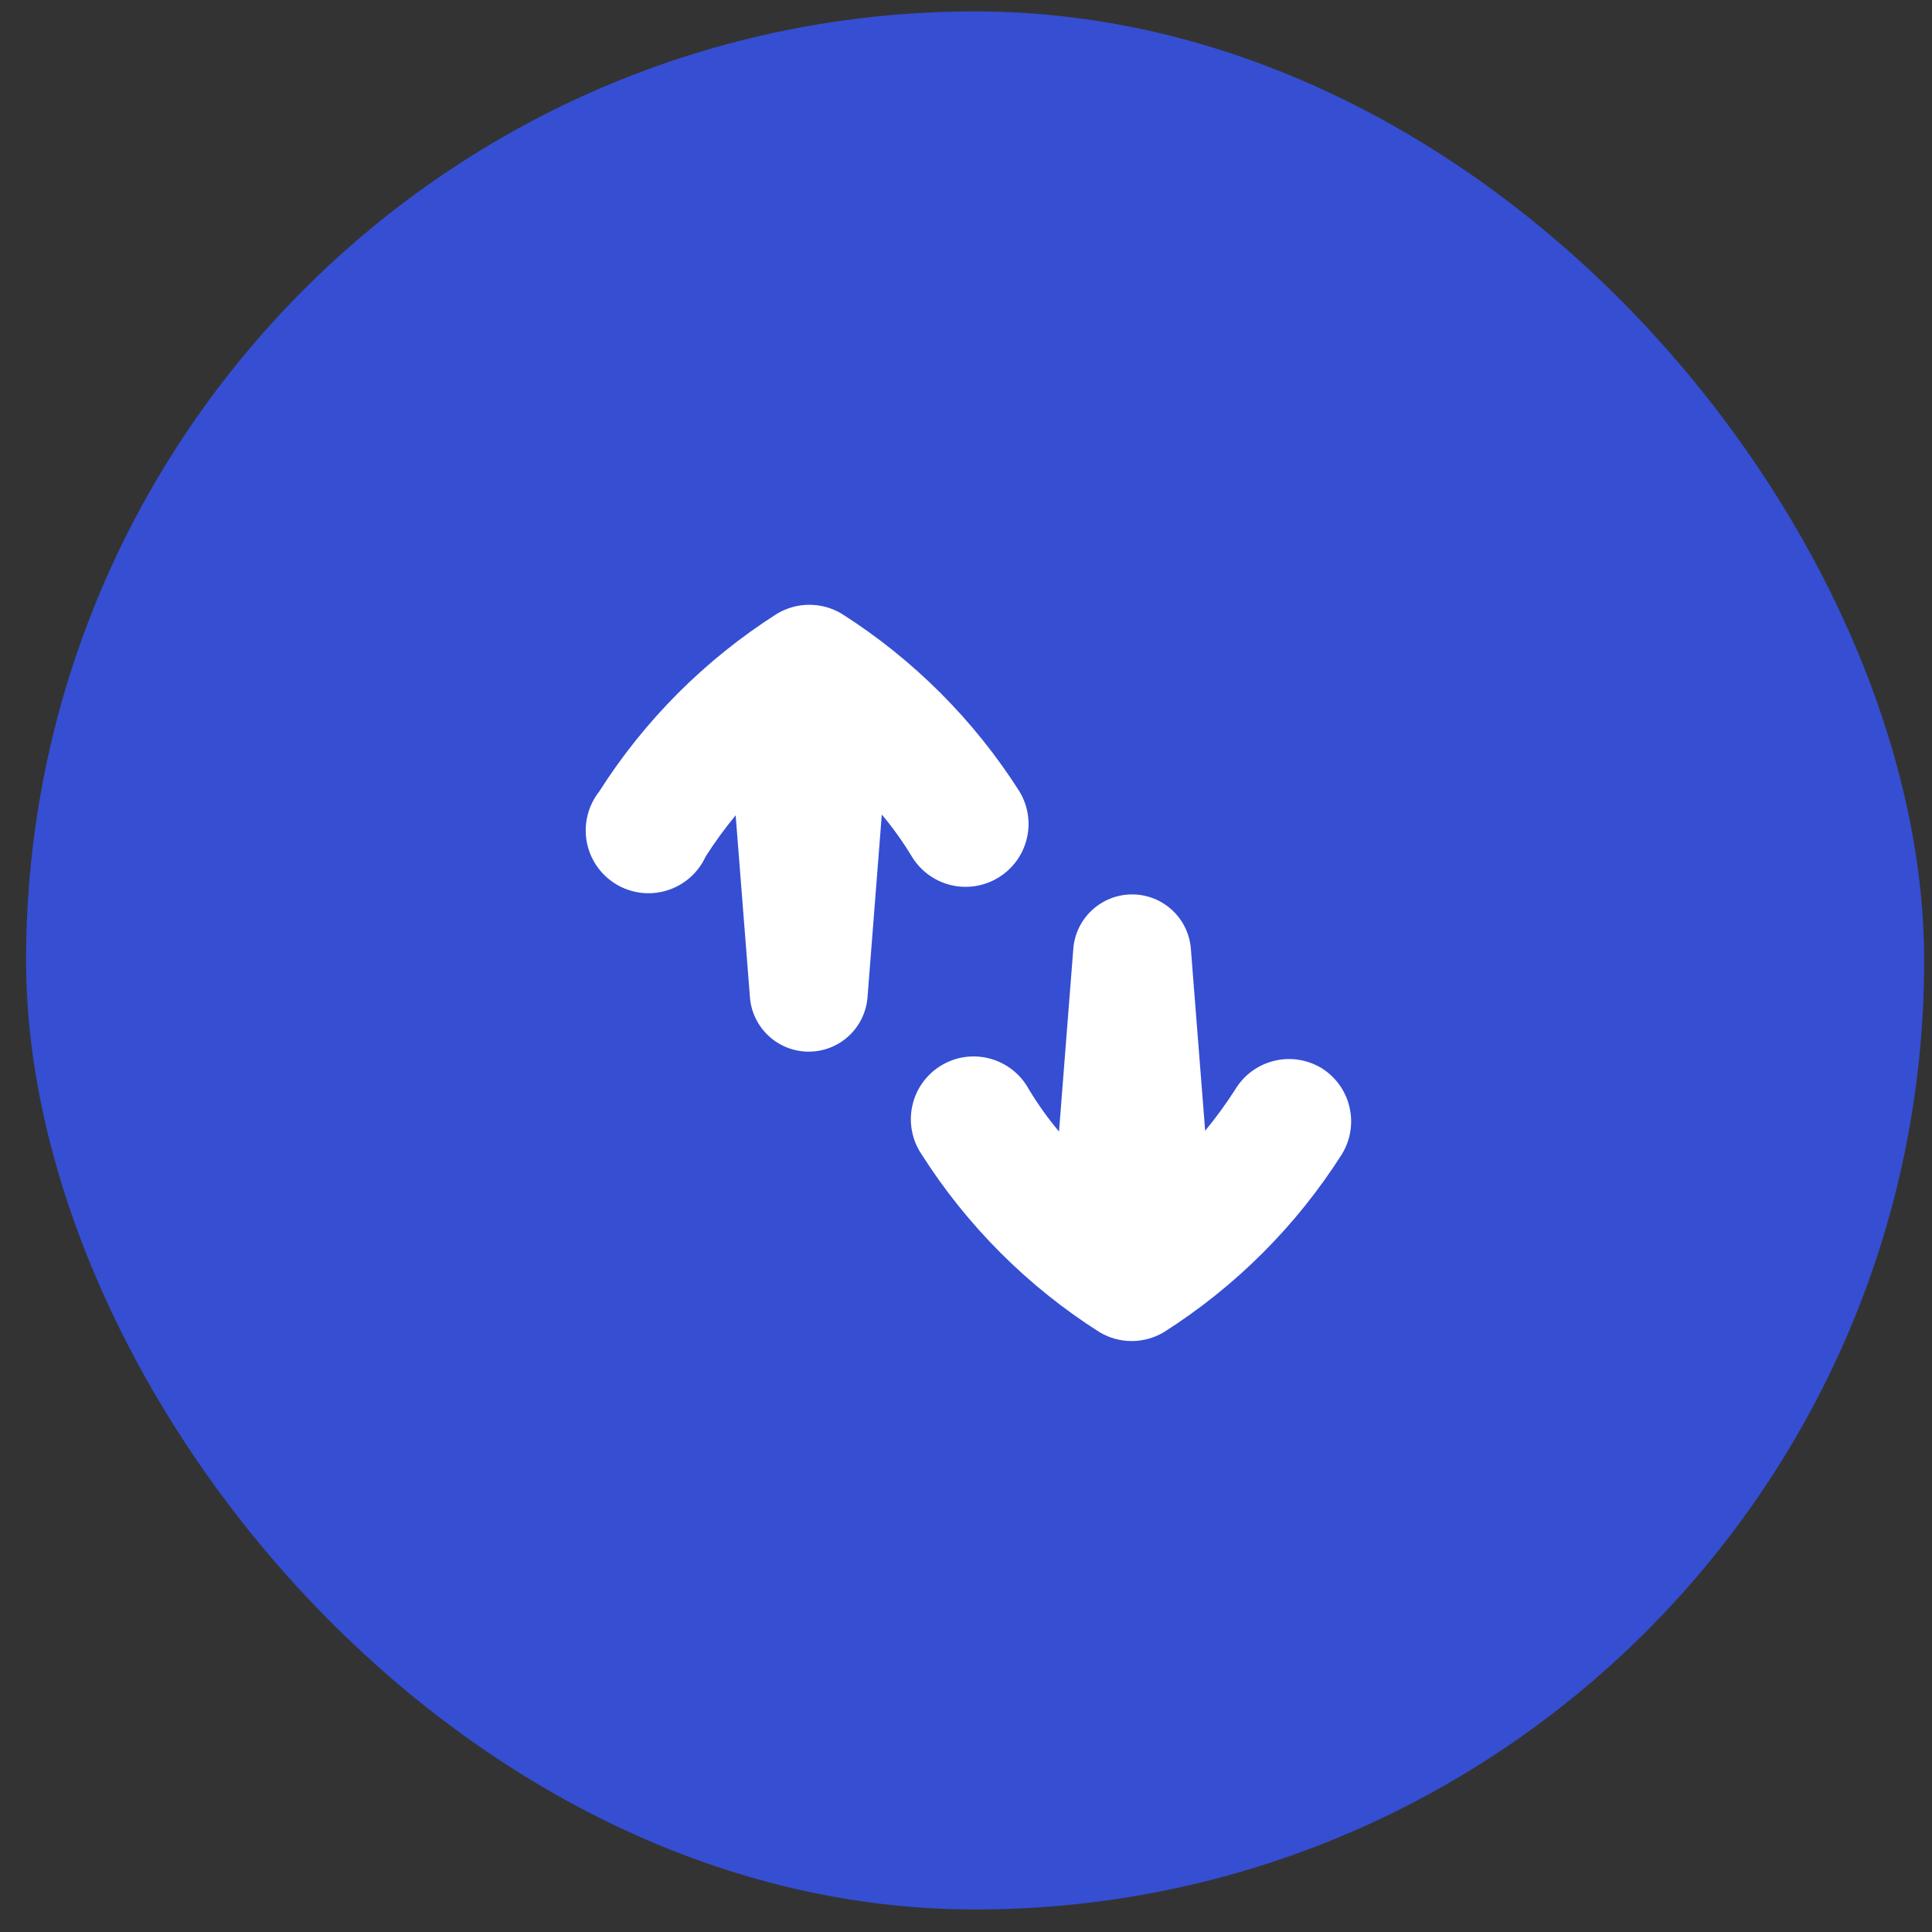
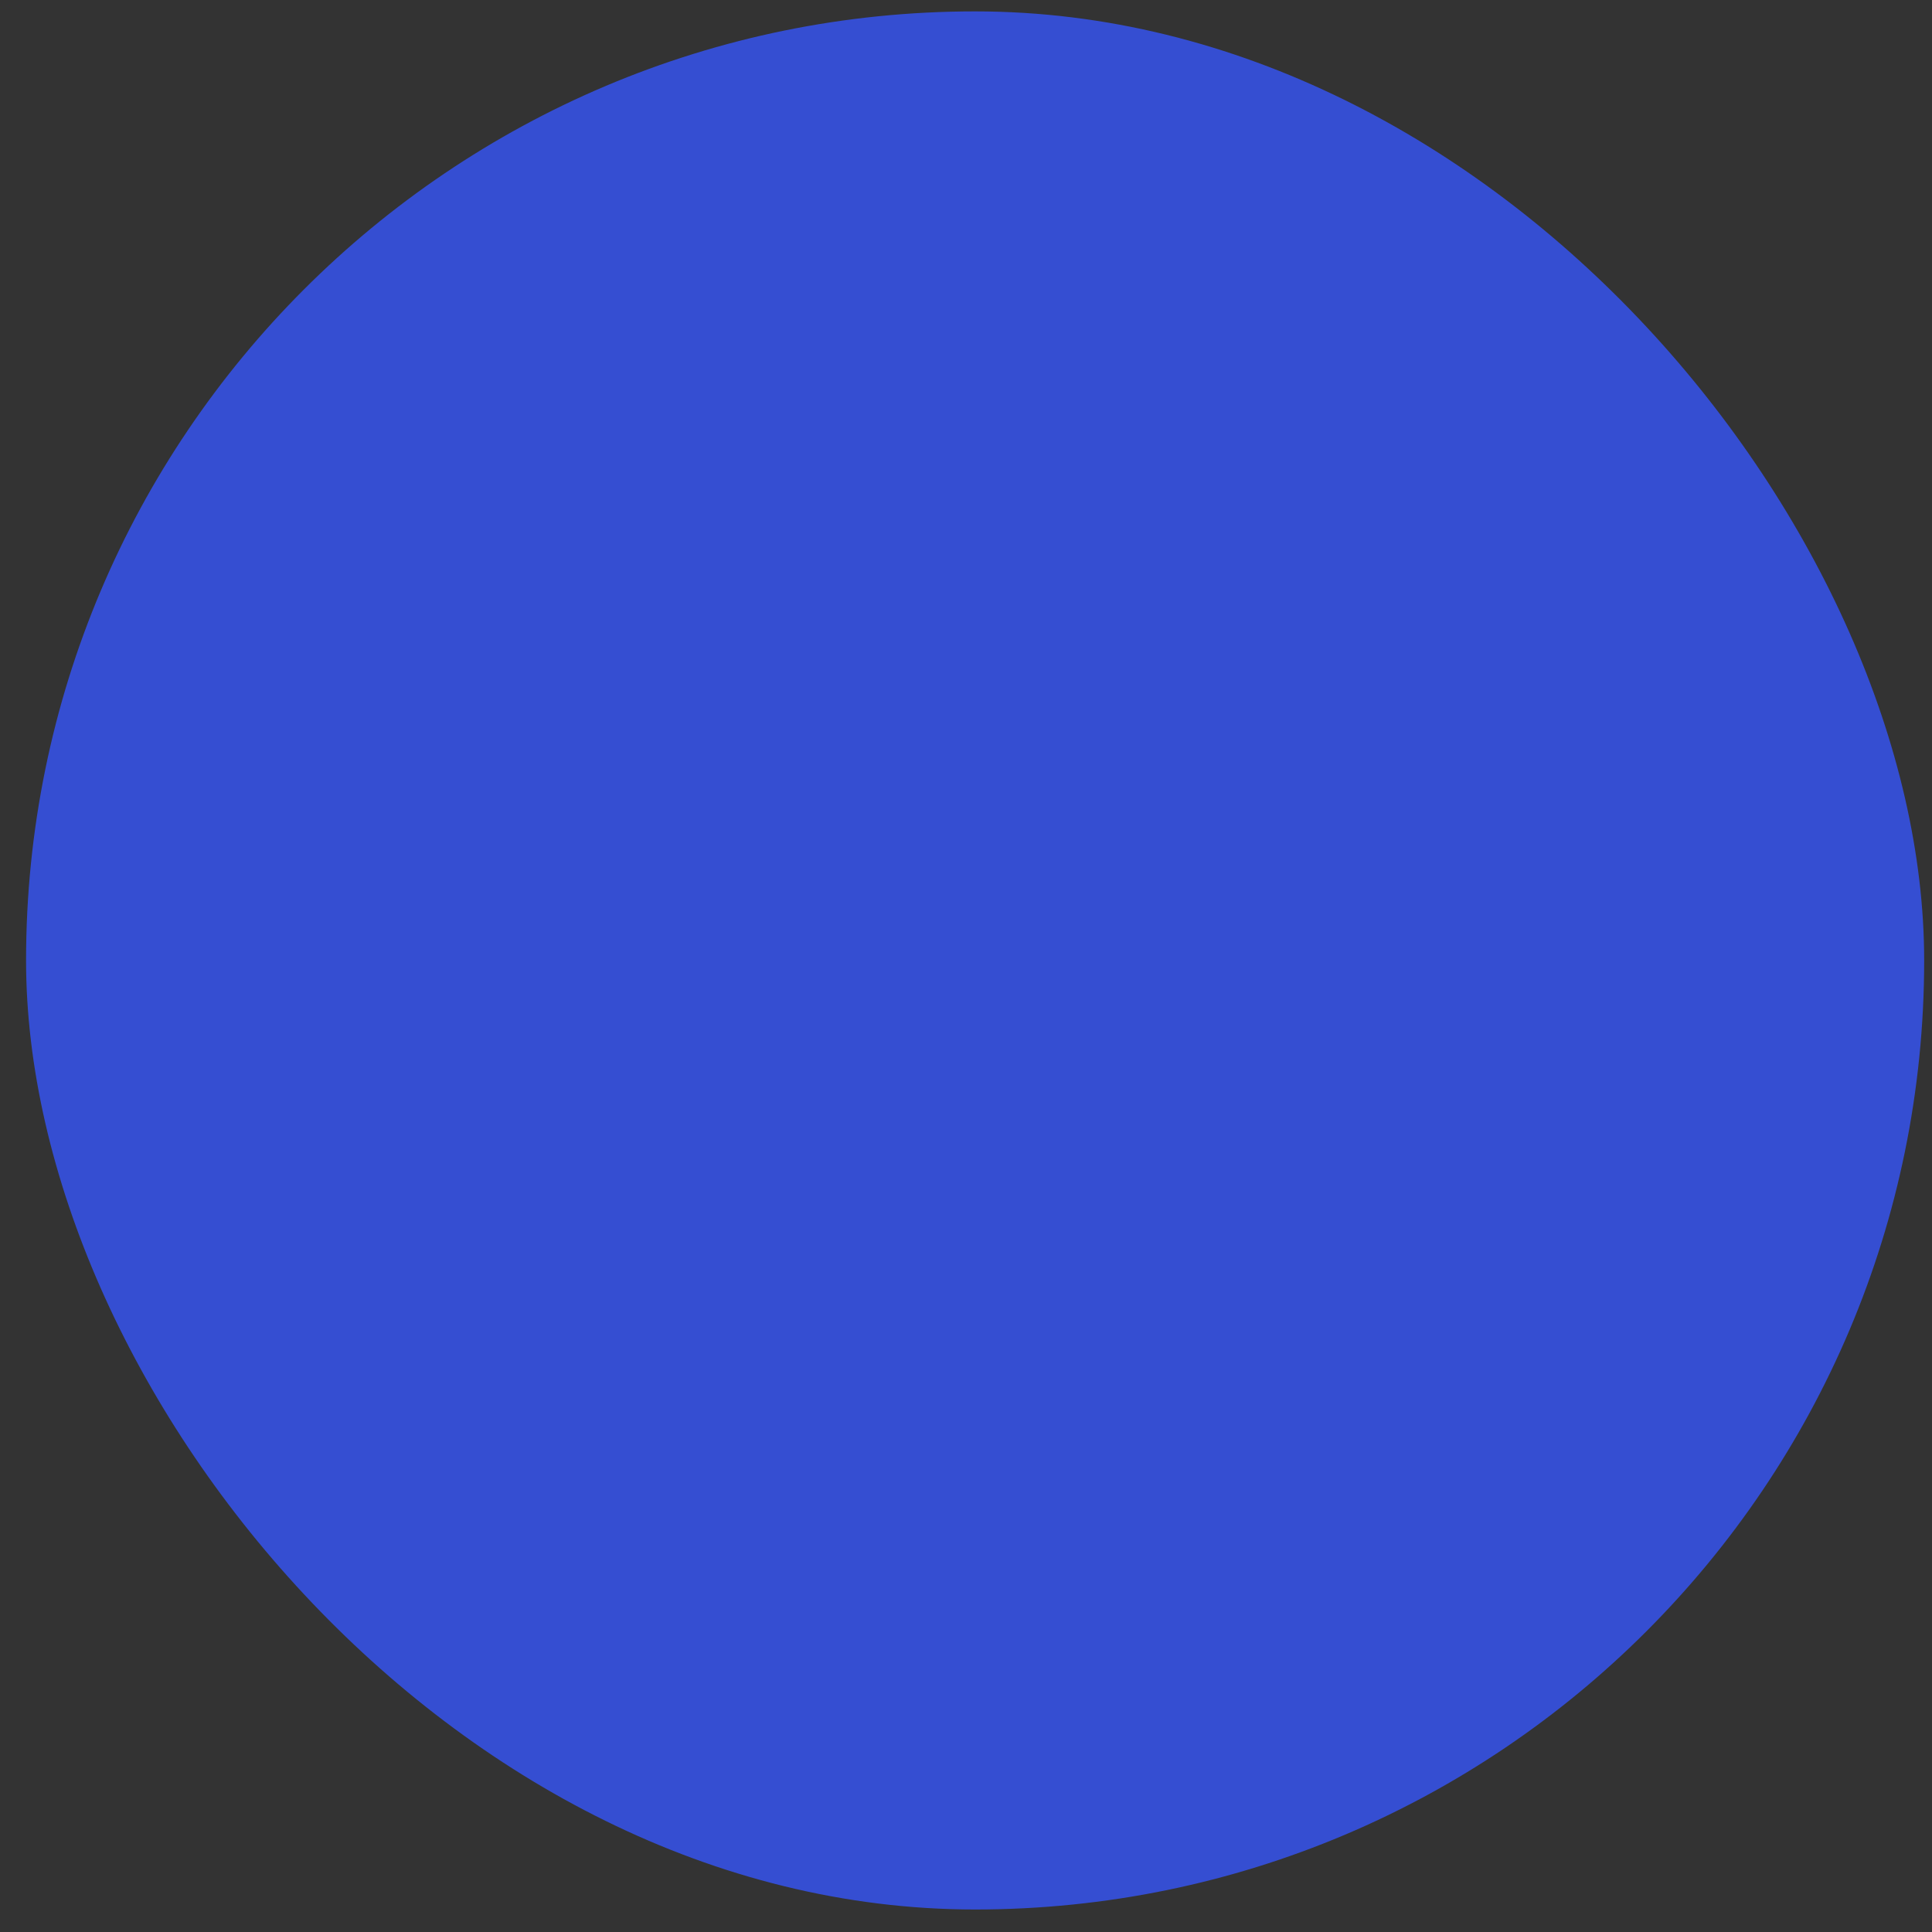
<svg xmlns="http://www.w3.org/2000/svg" width="57" height="57" viewBox="0 0 57 57" fill="none">
  <rect x="0" y="0" width="57" height="57" fill="#333333" stroke="none" />
  <rect x="0.769" y="0.336" width="56" height="56" rx="28" fill="#354ED2" />
-   <path d="M38.984 31.509C38.775 31.384 38.544 31.301 38.303 31.265C38.062 31.229 37.816 31.241 37.58 31.301C37.344 31.36 37.122 31.465 36.926 31.61C36.731 31.755 36.566 31.938 36.441 32.146C36.17 32.569 35.875 32.974 35.556 33.361L35.136 28.014C35.107 27.573 34.912 27.16 34.589 26.858C34.267 26.556 33.842 26.388 33.4 26.388C32.958 26.388 32.533 26.556 32.211 26.858C31.888 27.16 31.693 27.573 31.664 28.014L31.244 33.384C30.918 32.994 30.622 32.581 30.359 32.146C30.24 31.925 30.078 31.73 29.882 31.574C29.686 31.417 29.46 31.302 29.218 31.235C28.976 31.168 28.723 31.151 28.475 31.185C28.226 31.219 27.987 31.303 27.772 31.433C27.557 31.562 27.37 31.733 27.223 31.937C27.076 32.14 26.972 32.372 26.918 32.617C26.863 32.861 26.858 33.115 26.905 33.361C26.951 33.608 27.047 33.843 27.186 34.051C28.53 36.165 30.322 37.958 32.436 39.301C32.724 39.474 33.053 39.565 33.389 39.565C33.724 39.565 34.053 39.474 34.341 39.301C36.455 37.958 38.248 36.165 39.591 34.051C39.847 33.633 39.926 33.131 39.812 32.655C39.699 32.178 39.401 31.766 38.984 31.509ZM29.444 25.899C29.653 25.774 29.835 25.609 29.98 25.413C30.125 25.218 30.23 24.996 30.289 24.76C30.349 24.524 30.361 24.278 30.325 24.037C30.289 23.797 30.206 23.565 30.081 23.356C28.738 21.242 26.945 19.45 24.831 18.106C24.543 17.934 24.214 17.843 23.879 17.843C23.543 17.843 23.214 17.934 22.926 18.106C20.812 19.45 19.02 21.242 17.676 23.356C17.514 23.562 17.398 23.8 17.335 24.054C17.272 24.308 17.263 24.573 17.31 24.831C17.357 25.088 17.457 25.333 17.606 25.549C17.754 25.765 17.946 25.947 18.17 26.083C18.393 26.219 18.643 26.307 18.903 26.339C19.163 26.372 19.427 26.349 19.677 26.271C19.928 26.195 20.159 26.065 20.355 25.893C20.552 25.72 20.71 25.507 20.819 25.269C21.089 24.847 21.385 24.441 21.704 24.054L22.124 29.401C22.153 29.842 22.348 30.255 22.671 30.557C22.993 30.859 23.418 31.027 23.86 31.027C24.302 31.027 24.727 30.859 25.049 30.557C25.372 30.255 25.567 29.842 25.596 29.401L26.016 24.031C26.342 24.421 26.638 24.835 26.901 25.269C27.155 25.689 27.565 25.992 28.042 26.11C28.519 26.229 29.023 26.152 29.444 25.899Z" fill="white" />
</svg>